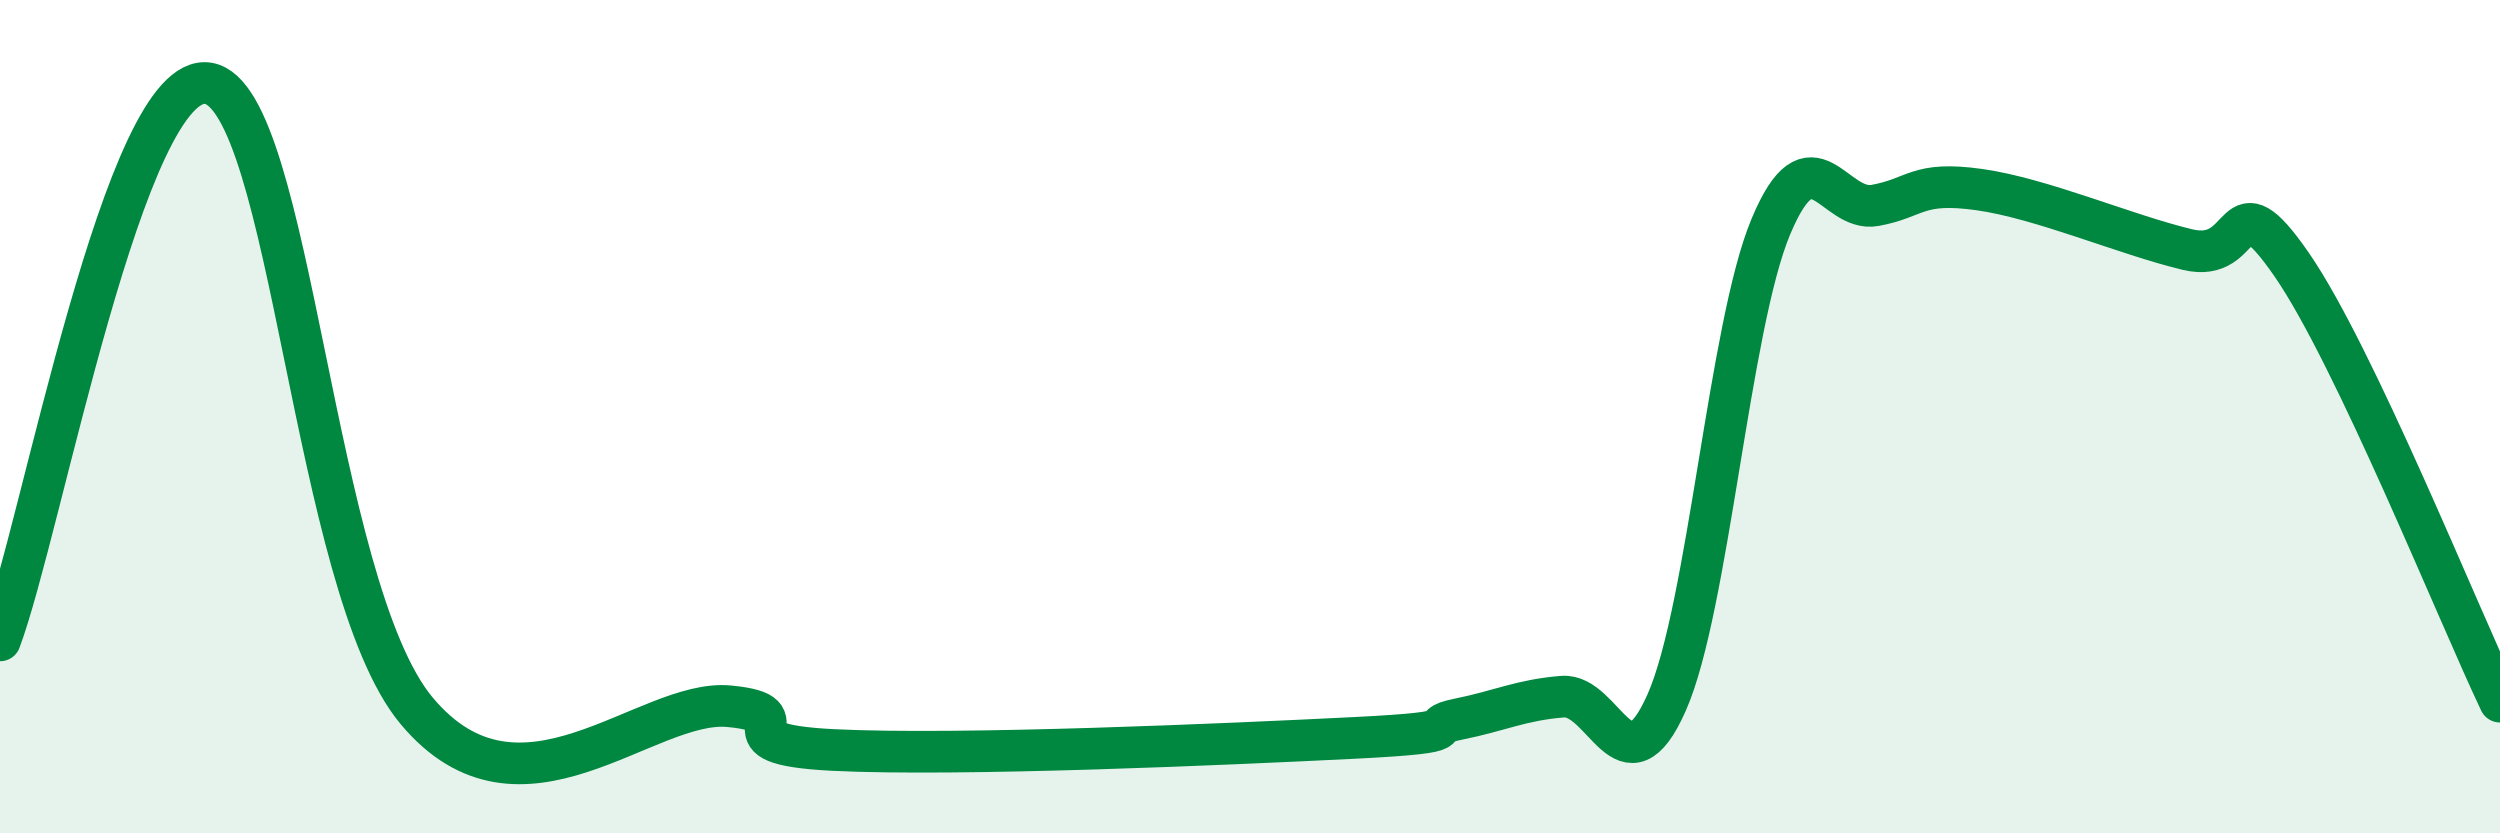
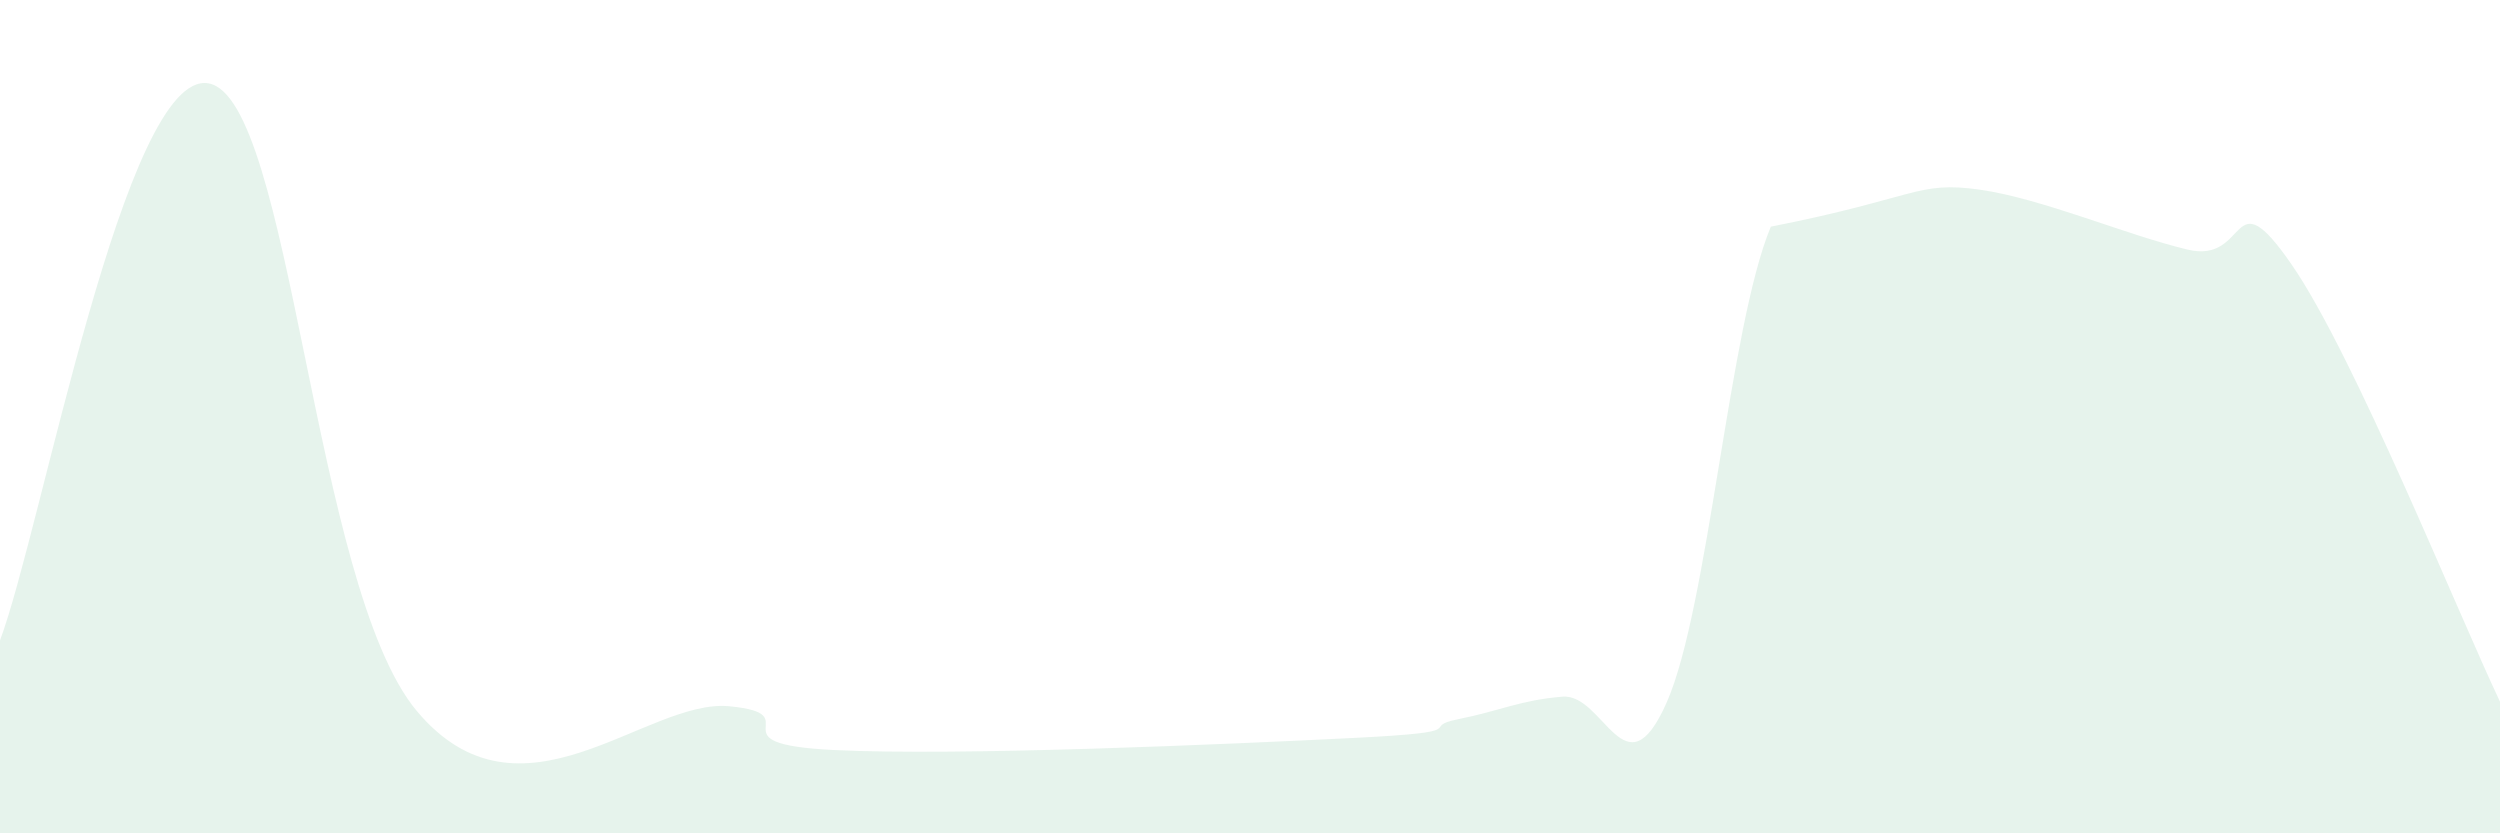
<svg xmlns="http://www.w3.org/2000/svg" width="60" height="20" viewBox="0 0 60 20">
-   <path d="M 0,15.37 C 1,12.7 3,1.66 5,2 C 7,2.34 7.5,14.07 10,17.06 C 12.5,20.05 15.5,16.76 17.5,16.95 C 19.5,17.14 17,17.85 20,18 C 23,18.15 29.5,17.86 32.5,17.71 C 35.5,17.56 34,17.46 35,17.26 C 36,17.06 36.5,16.8 37.5,16.72 C 38.5,16.64 39,19.12 40,16.86 C 41,14.6 41.5,7.83 42.5,5.44 C 43.5,3.05 44,5.11 45,4.93 C 46,4.75 46,4.34 47.5,4.55 C 49,4.76 51,5.63 52.5,5.99 C 54,6.35 53.5,4.18 55,6.35 C 56.5,8.52 59,14.74 60,16.84L60 20L0 20Z" fill="#008740" opacity="0.1" stroke-linecap="round" stroke-linejoin="round" />
-   <path d="M 0,15.37 C 1,12.7 3,1.66 5,2 C 7,2.34 7.5,14.07 10,17.06 C 12.5,20.05 15.5,16.76 17.5,16.95 C 19.5,17.14 17,17.85 20,18 C 23,18.15 29.5,17.86 32.5,17.71 C 35.5,17.56 34,17.46 35,17.26 C 36,17.06 36.5,16.8 37.5,16.72 C 38.5,16.64 39,19.12 40,16.86 C 41,14.6 41.5,7.83 42.5,5.44 C 43.5,3.05 44,5.11 45,4.93 C 46,4.75 46,4.34 47.5,4.55 C 49,4.76 51,5.63 52.5,5.99 C 54,6.35 53.5,4.18 55,6.35 C 56.5,8.52 59,14.74 60,16.84" stroke="#008740" stroke-width="1" fill="none" stroke-linecap="round" stroke-linejoin="round" />
+   <path d="M 0,15.37 C 1,12.7 3,1.66 5,2 C 7,2.34 7.5,14.07 10,17.06 C 12.5,20.05 15.5,16.76 17.5,16.95 C 19.5,17.14 17,17.85 20,18 C 23,18.15 29.5,17.86 32.5,17.71 C 35.5,17.56 34,17.46 35,17.26 C 36,17.06 36.5,16.8 37.5,16.72 C 38.5,16.64 39,19.12 40,16.86 C 41,14.6 41.5,7.83 42.5,5.44 C 46,4.75 46,4.34 47.5,4.55 C 49,4.76 51,5.63 52.5,5.99 C 54,6.35 53.5,4.18 55,6.35 C 56.5,8.52 59,14.74 60,16.84L60 20L0 20Z" fill="#008740" opacity="0.1" stroke-linecap="round" stroke-linejoin="round" />
</svg>